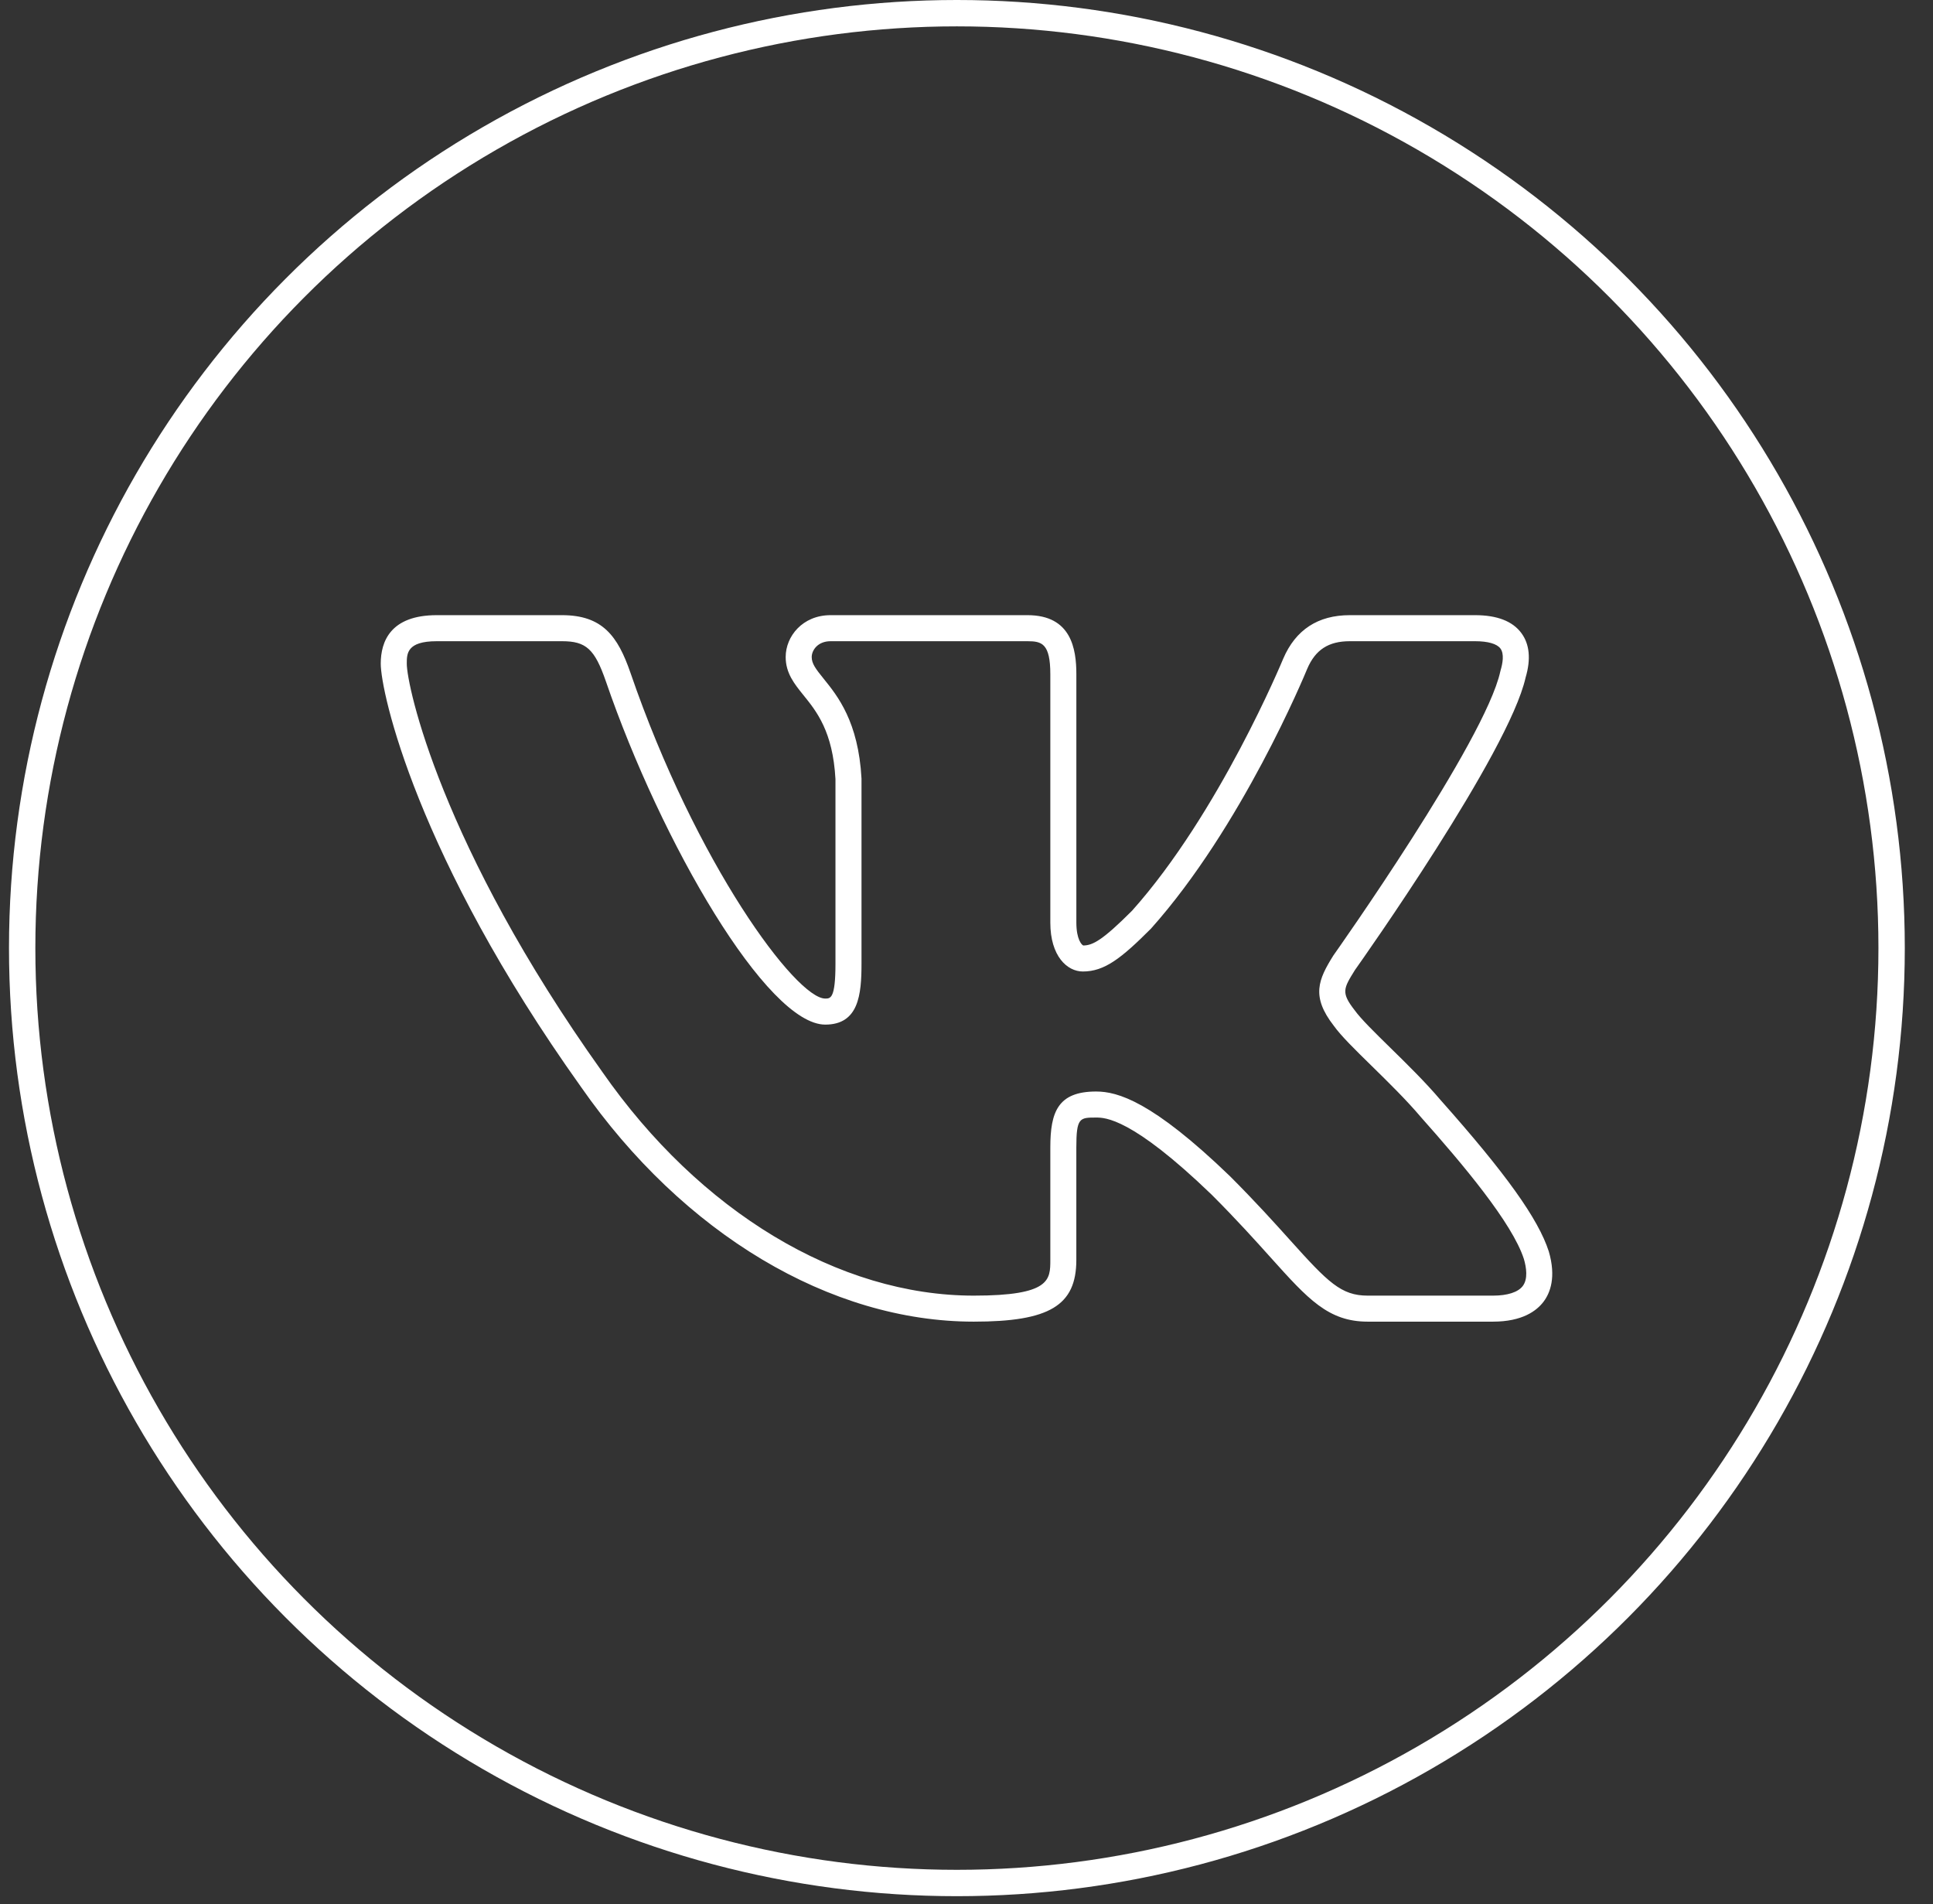
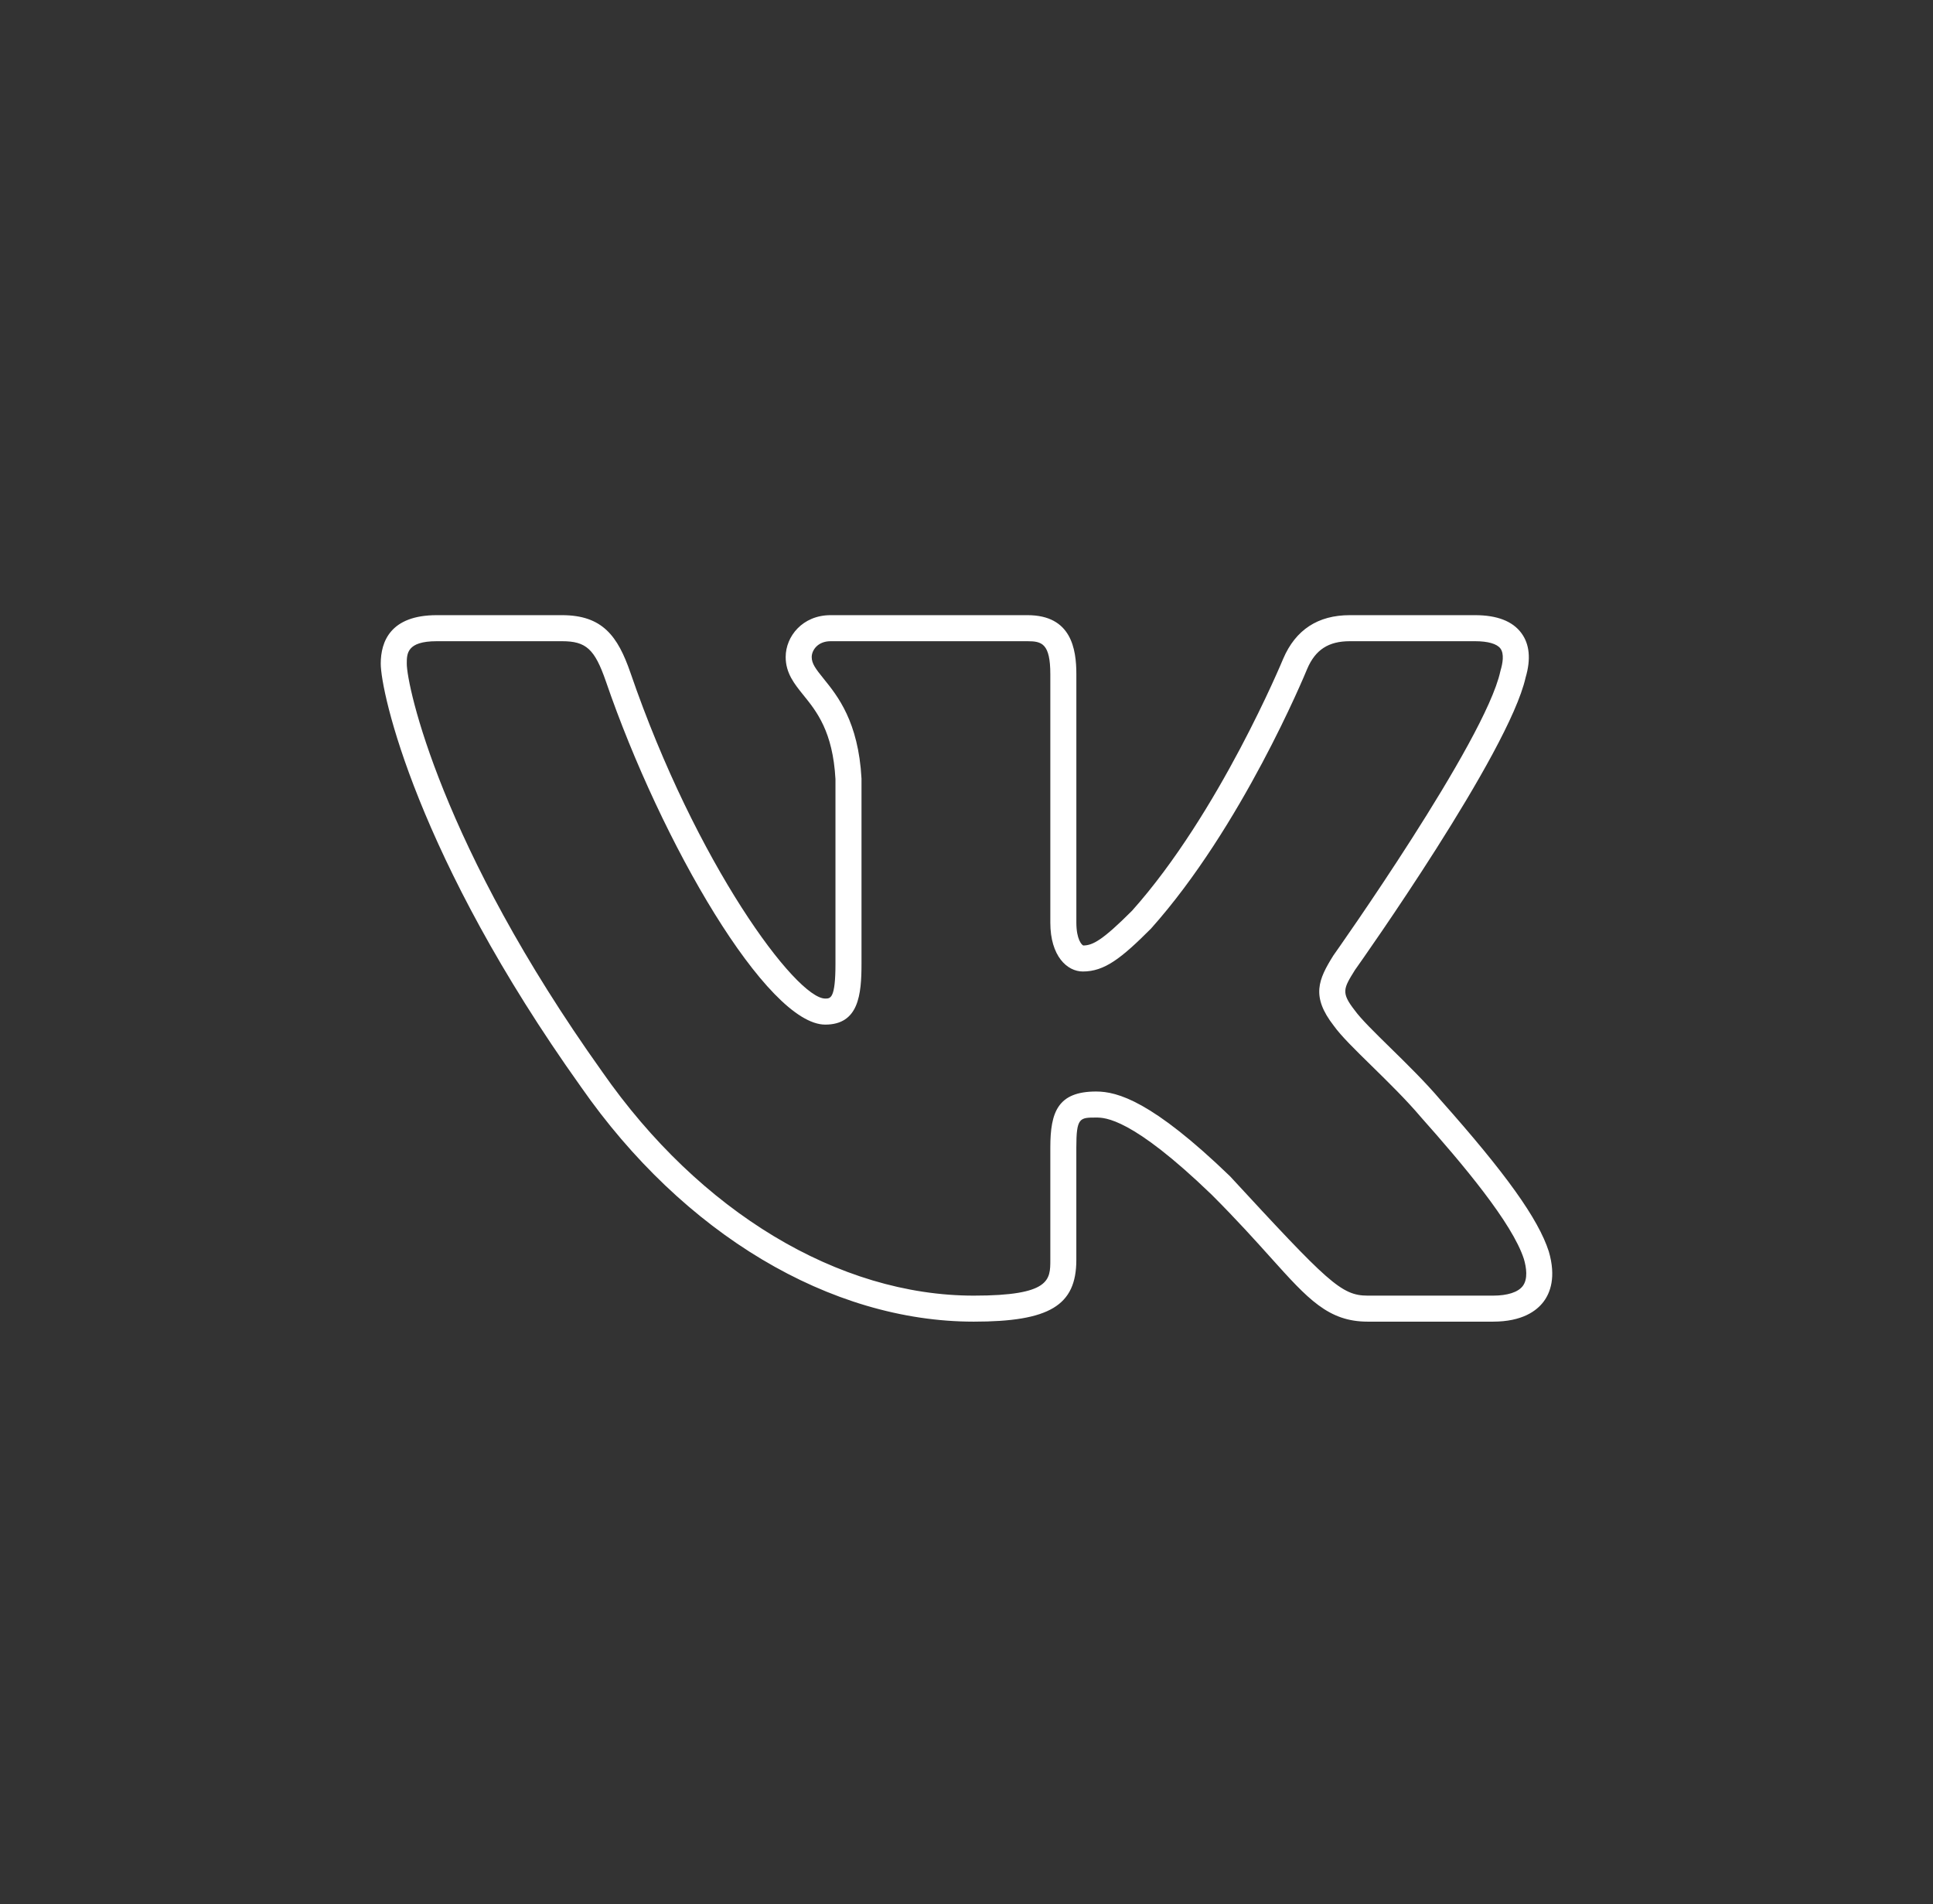
<svg xmlns="http://www.w3.org/2000/svg" width="66" height="65" viewBox="0 0 66 65" fill="none">
  <rect x="0" y="0" width="66" height="65" fill="#333333" stroke="none" />
-   <circle cx="32.672" cy="32.365" r="31.915" stroke="white" stroke-width="0.9" />
-   <path d="M50.977 45.117H46.698C45.354 45.117 44.659 44.345 43.397 42.941C42.876 42.361 42.228 41.64 41.372 40.784C38.64 38.15 37.725 38.15 37.425 38.15C36.867 38.15 36.75 38.15 36.75 39.172V43.009C36.75 44.566 35.834 45.117 33.249 45.117C28.346 45.117 23.331 42.12 19.833 37.098C14.217 29.224 13 23.62 13 22.655C13 21.9 13.332 21 14.911 21H19.191C20.575 21 21.095 21.72 21.525 22.963C23.77 29.5 27.182 34.088 28.177 34.088C28.357 34.088 28.526 34.088 28.526 32.9V26.599C28.437 24.973 27.882 24.286 27.436 23.734C27.122 23.346 26.826 22.979 26.826 22.428C26.826 21.726 27.4 21 28.359 21H35.084C36.578 21 36.751 22.151 36.751 23.017V31.495C36.751 32.077 36.94 32.261 36.987 32.276C37.308 32.275 37.645 32.097 38.652 31.09C41.629 27.761 43.792 22.539 43.814 22.486C44.237 21.498 45.001 21 46.086 21H50.366C51.112 21 51.643 21.204 51.943 21.608C52.226 21.988 52.276 22.5 52.09 23.129C51.515 25.696 46.479 32.81 46.264 33.112C45.869 33.747 45.784 33.883 46.253 34.486C46.465 34.782 46.948 35.255 47.46 35.757C48.027 36.312 48.669 36.942 49.189 37.555C51.419 40.063 52.525 41.611 52.882 42.721C53.139 43.6 52.928 44.137 52.705 44.433C52.471 44.745 51.98 45.117 50.977 45.117ZM37.425 37.261C38.157 37.261 39.339 37.59 41.995 40.151C42.873 41.028 43.531 41.76 44.059 42.347C45.344 43.776 45.793 44.229 46.698 44.229H50.977C51.473 44.229 51.835 44.111 51.994 43.899C52.176 43.656 52.115 43.265 52.032 42.98C51.635 41.747 49.945 39.743 48.517 38.137C48.018 37.547 47.391 36.933 46.838 36.391C46.274 35.839 45.787 35.362 45.541 35.017C44.759 34.012 45.013 33.44 45.525 32.619C45.592 32.525 50.707 25.299 51.226 22.923L51.234 22.89C51.307 22.647 51.366 22.32 51.23 22.138C51.111 21.977 50.804 21.889 50.367 21.889H46.087C45.361 21.889 44.913 22.179 44.634 22.83C44.547 23.043 42.395 28.238 39.298 31.701C38.282 32.718 37.712 33.164 36.972 33.164C36.438 33.164 35.862 32.641 35.862 31.496V23.017C35.862 21.965 35.569 21.889 35.084 21.889H28.36C27.915 21.889 27.715 22.204 27.715 22.428C27.715 22.655 27.849 22.831 28.128 23.176C28.598 23.758 29.309 24.637 29.415 26.575L29.415 32.9C29.415 33.951 29.32 34.977 28.177 34.977C26.193 34.977 22.584 28.787 20.685 23.253C20.305 22.157 20.012 21.889 19.191 21.889H14.912C13.889 21.889 13.889 22.314 13.889 22.655C13.889 23.408 15.049 28.86 20.561 36.586C23.895 41.373 28.638 44.229 33.25 44.229C35.862 44.229 35.862 43.69 35.862 43.009V39.172C35.862 37.962 36.118 37.261 37.425 37.261Z" fill="white" />
+   <path d="M50.977 45.117H46.698C45.354 45.117 44.659 44.345 43.397 42.941C42.876 42.361 42.228 41.64 41.372 40.784C38.64 38.15 37.725 38.15 37.425 38.15C36.867 38.15 36.75 38.15 36.75 39.172V43.009C36.75 44.566 35.834 45.117 33.249 45.117C28.346 45.117 23.331 42.12 19.833 37.098C14.217 29.224 13 23.62 13 22.655C13 21.9 13.332 21 14.911 21H19.191C20.575 21 21.095 21.72 21.525 22.963C23.77 29.5 27.182 34.088 28.177 34.088C28.357 34.088 28.526 34.088 28.526 32.9V26.599C28.437 24.973 27.882 24.286 27.436 23.734C27.122 23.346 26.826 22.979 26.826 22.428C26.826 21.726 27.4 21 28.359 21H35.084C36.578 21 36.751 22.151 36.751 23.017V31.495C36.751 32.077 36.94 32.261 36.987 32.276C37.308 32.275 37.645 32.097 38.652 31.09C41.629 27.761 43.792 22.539 43.814 22.486C44.237 21.498 45.001 21 46.086 21H50.366C51.112 21 51.643 21.204 51.943 21.608C52.226 21.988 52.276 22.5 52.09 23.129C51.515 25.696 46.479 32.81 46.264 33.112C45.869 33.747 45.784 33.883 46.253 34.486C46.465 34.782 46.948 35.255 47.46 35.757C48.027 36.312 48.669 36.942 49.189 37.555C51.419 40.063 52.525 41.611 52.882 42.721C53.139 43.6 52.928 44.137 52.705 44.433C52.471 44.745 51.98 45.117 50.977 45.117ZM37.425 37.261C38.157 37.261 39.339 37.59 41.995 40.151C45.344 43.776 45.793 44.229 46.698 44.229H50.977C51.473 44.229 51.835 44.111 51.994 43.899C52.176 43.656 52.115 43.265 52.032 42.98C51.635 41.747 49.945 39.743 48.517 38.137C48.018 37.547 47.391 36.933 46.838 36.391C46.274 35.839 45.787 35.362 45.541 35.017C44.759 34.012 45.013 33.44 45.525 32.619C45.592 32.525 50.707 25.299 51.226 22.923L51.234 22.89C51.307 22.647 51.366 22.32 51.23 22.138C51.111 21.977 50.804 21.889 50.367 21.889H46.087C45.361 21.889 44.913 22.179 44.634 22.83C44.547 23.043 42.395 28.238 39.298 31.701C38.282 32.718 37.712 33.164 36.972 33.164C36.438 33.164 35.862 32.641 35.862 31.496V23.017C35.862 21.965 35.569 21.889 35.084 21.889H28.36C27.915 21.889 27.715 22.204 27.715 22.428C27.715 22.655 27.849 22.831 28.128 23.176C28.598 23.758 29.309 24.637 29.415 26.575L29.415 32.9C29.415 33.951 29.32 34.977 28.177 34.977C26.193 34.977 22.584 28.787 20.685 23.253C20.305 22.157 20.012 21.889 19.191 21.889H14.912C13.889 21.889 13.889 22.314 13.889 22.655C13.889 23.408 15.049 28.86 20.561 36.586C23.895 41.373 28.638 44.229 33.25 44.229C35.862 44.229 35.862 43.69 35.862 43.009V39.172C35.862 37.962 36.118 37.261 37.425 37.261Z" fill="white" />
</svg>